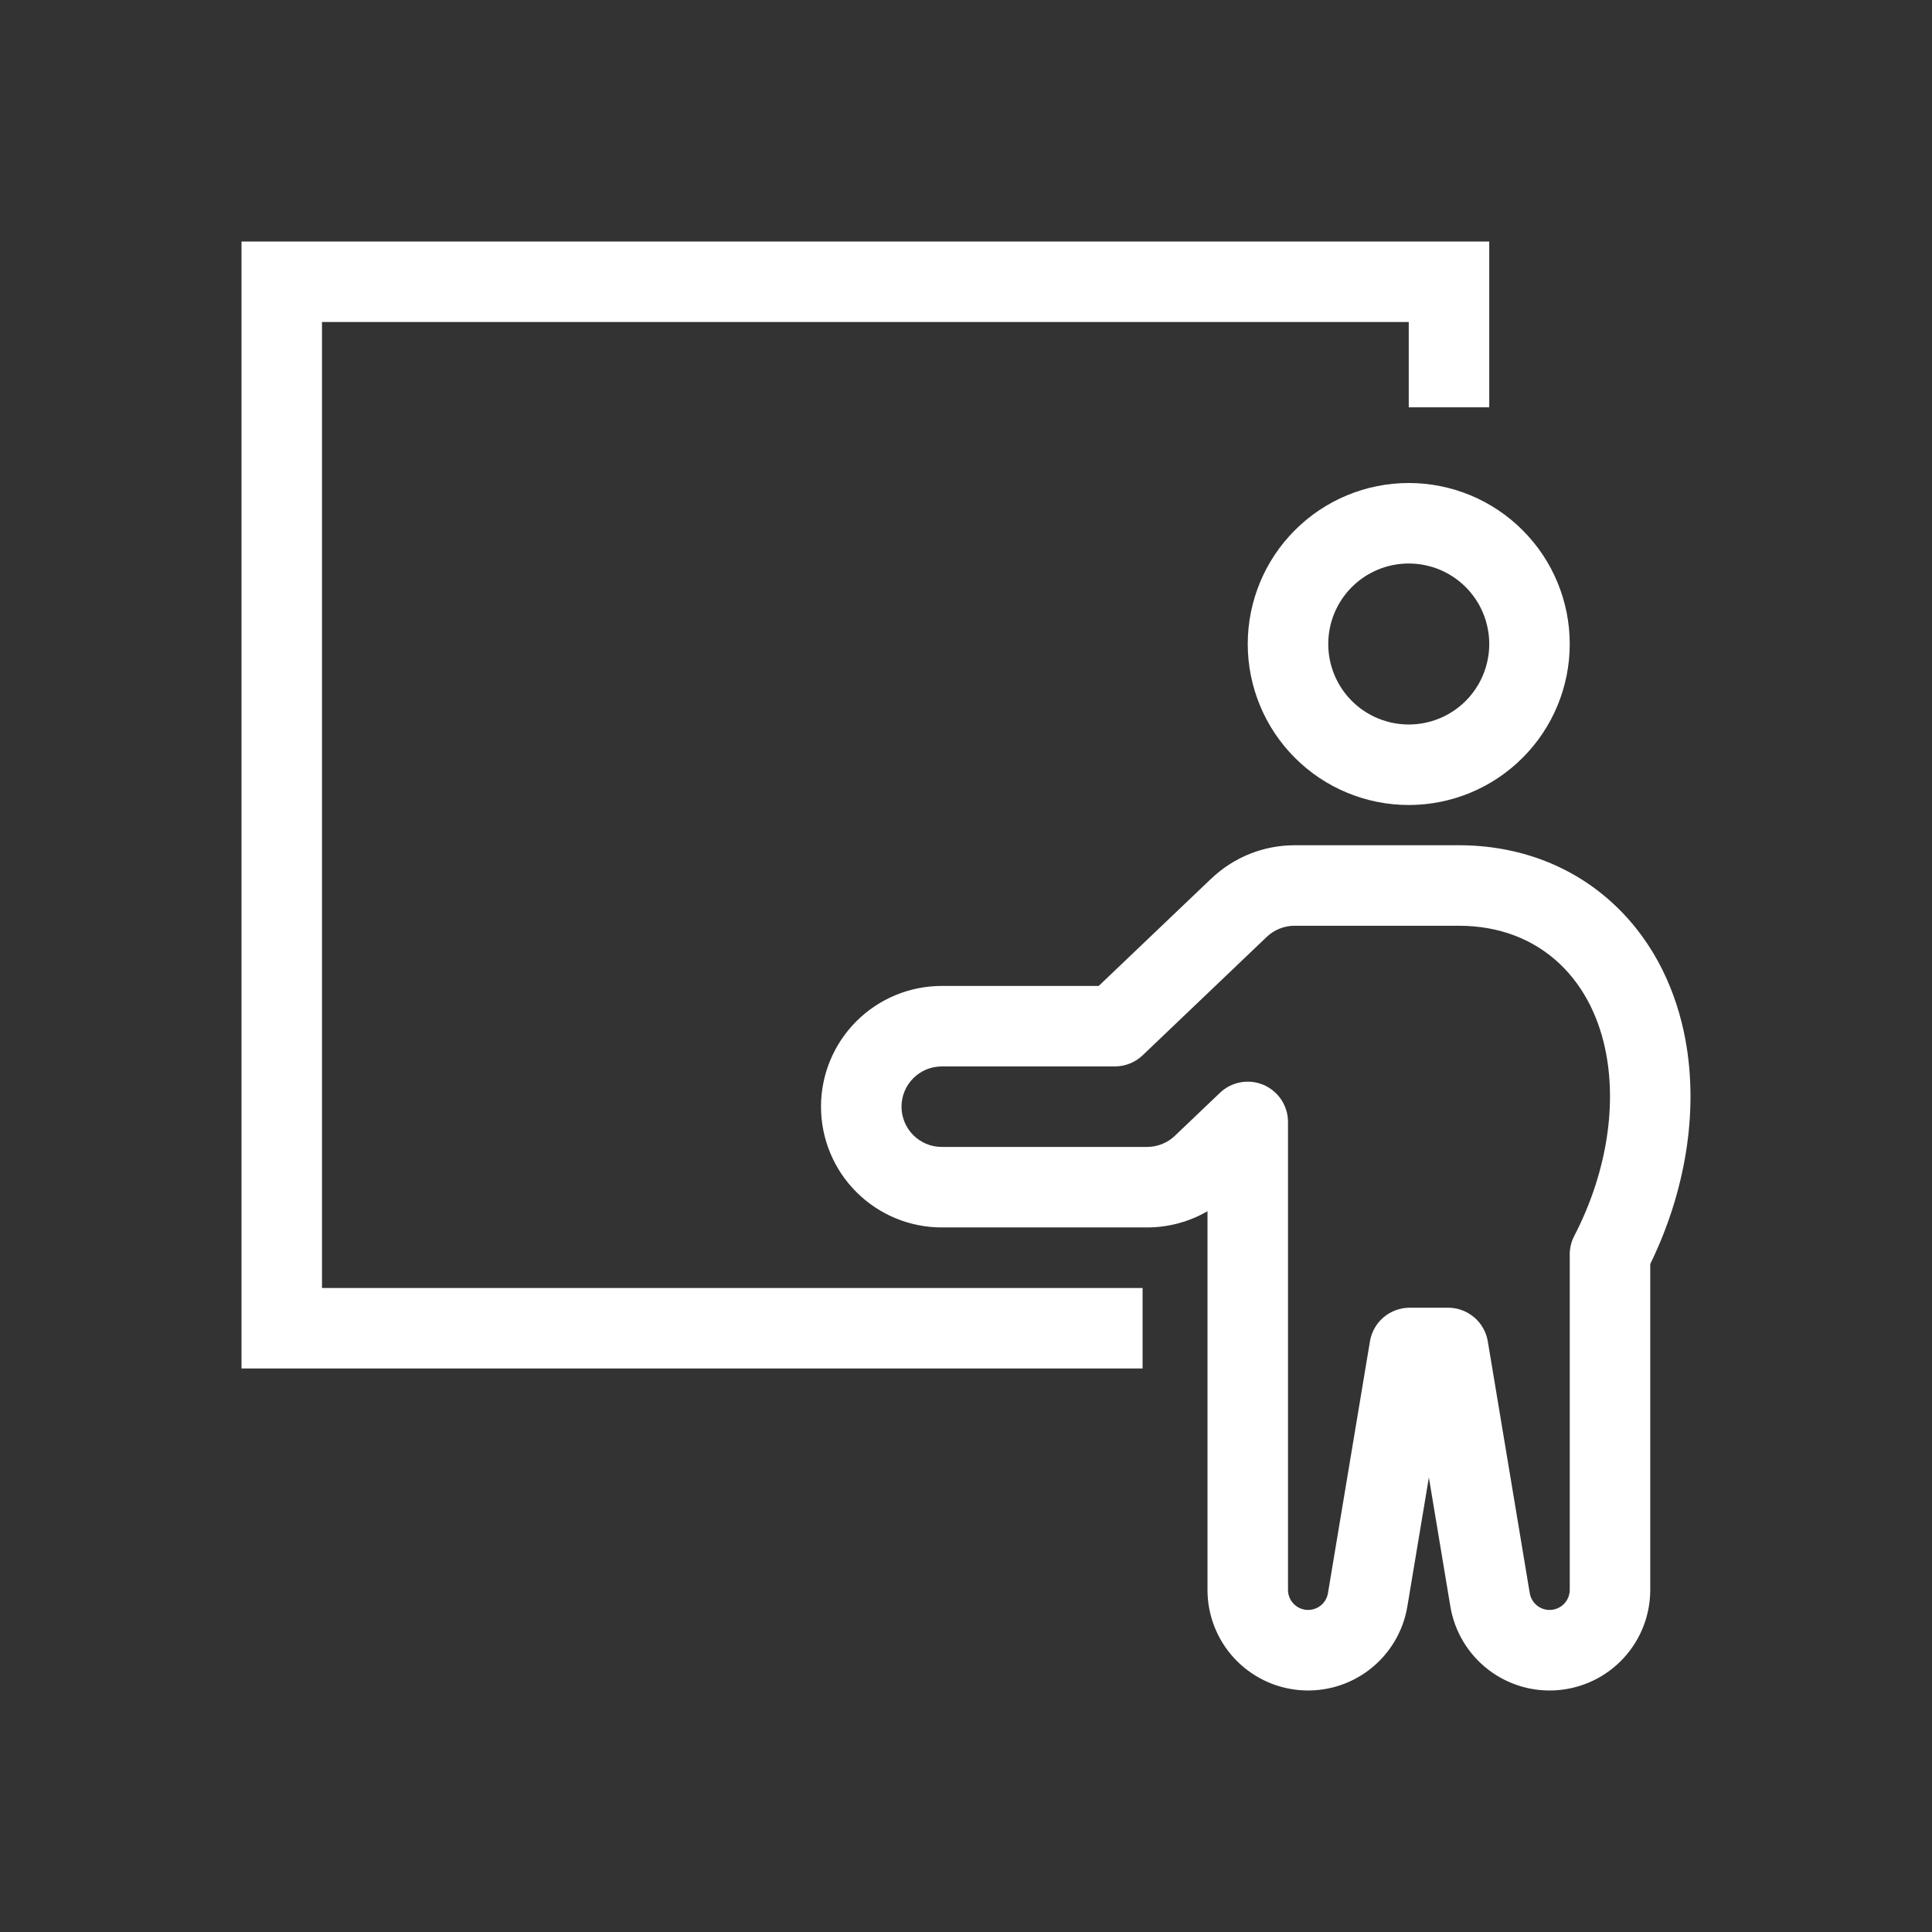
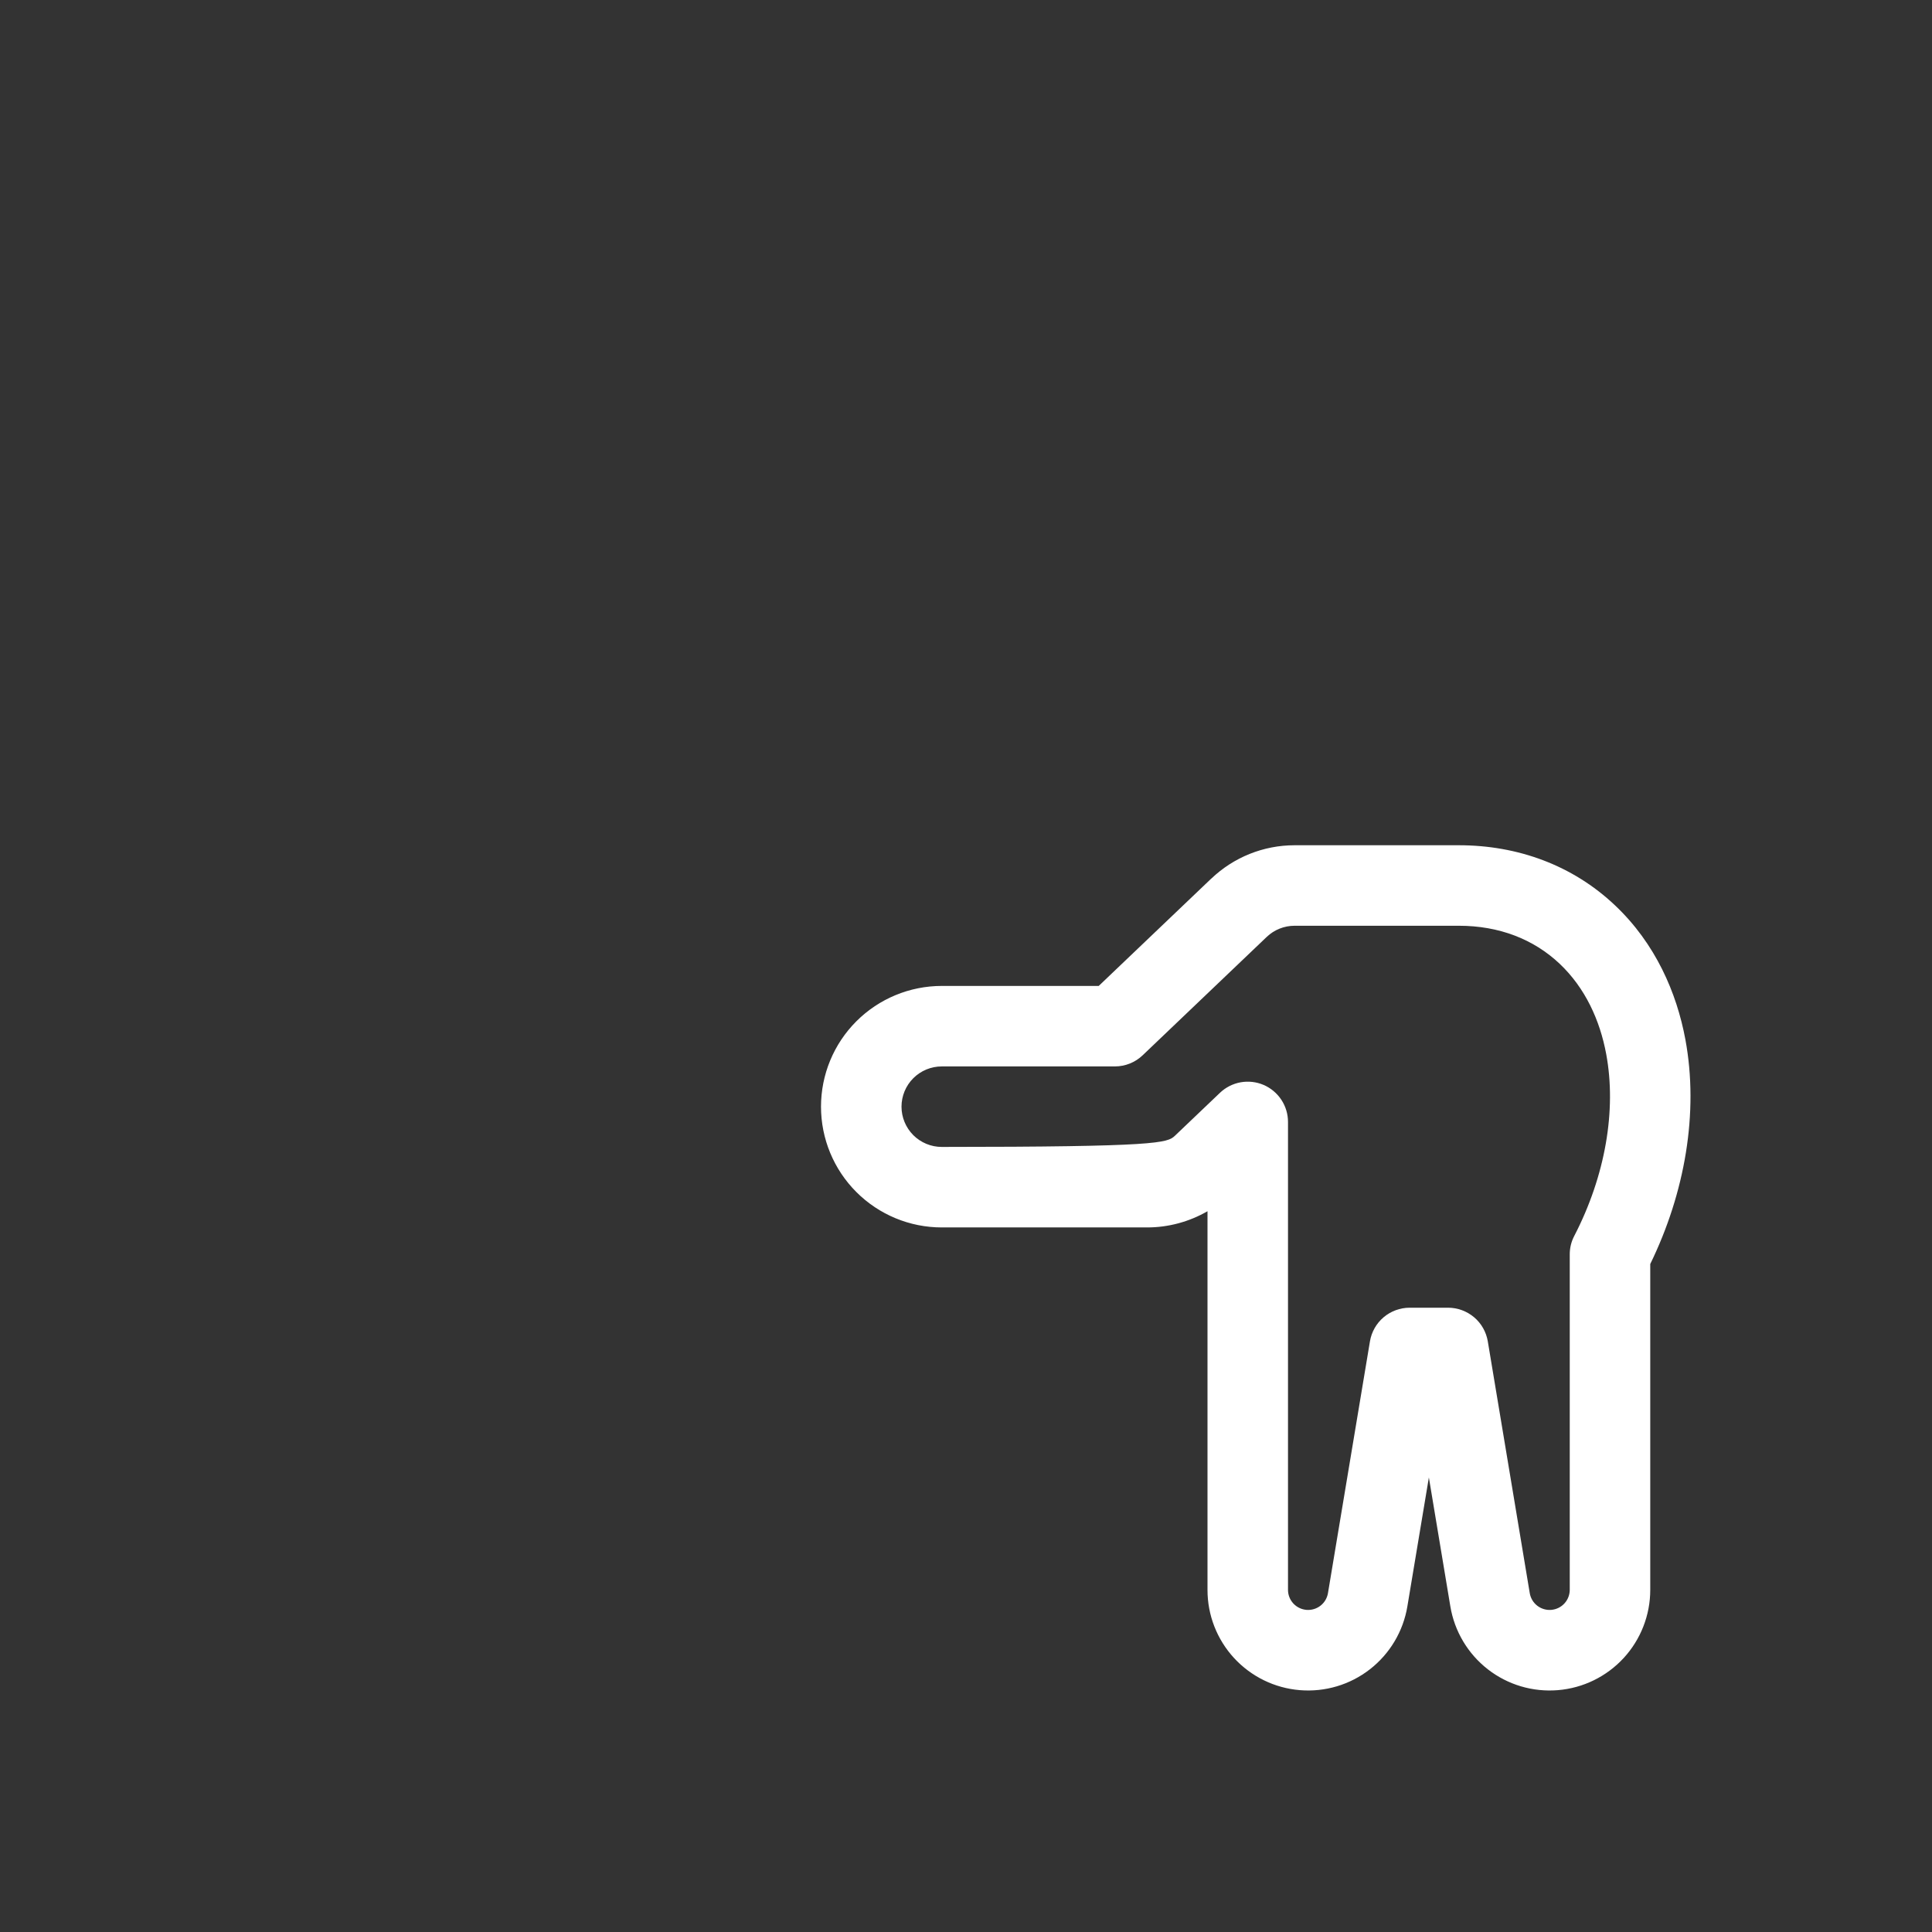
<svg xmlns="http://www.w3.org/2000/svg" width="60" height="60" viewBox="0 0 60 60" fill="none">
  <rect x="0" y="0" width="60" height="60" fill="#333333" stroke="none" />
-   <path fill-rule="evenodd" clip-rule="evenodd" d="M7.5 7.5V42.5H35.484V40H10V10H43.75V12.65H46.25V7.5H7.5ZM46.25 20C46.25 20.663 45.987 21.299 45.518 21.768C45.049 22.237 44.413 22.5 43.75 22.5C43.087 22.5 42.451 22.237 41.982 21.768C41.513 21.299 41.25 20.663 41.25 20C41.25 19.337 41.513 18.701 41.982 18.232C42.451 17.763 43.087 17.5 43.75 17.5C44.413 17.5 45.049 17.763 45.518 18.232C45.987 18.701 46.25 19.337 46.25 20ZM48.75 20C48.75 21.326 48.223 22.598 47.285 23.535C46.348 24.473 45.076 25 43.75 25C42.424 25 41.152 24.473 40.215 23.535C39.277 22.598 38.75 21.326 38.75 20C38.75 18.674 39.277 17.402 40.215 16.465C41.152 15.527 42.424 15 43.75 15C45.076 15 46.348 15.527 47.285 16.465C48.223 17.402 48.75 18.674 48.75 20V20Z" fill="white" />
-   <path fill-rule="evenodd" clip-rule="evenodd" d="M37.616 27.288C38.313 26.622 39.239 26.25 40.203 26.25H45.306C47.136 26.25 48.84 26.872 50.152 28.113C51.415 29.305 52.072 30.834 52.341 32.282C52.763 34.56 52.326 37.049 51.25 39.255V49.375C51.25 50.159 50.955 50.915 50.424 51.492C49.892 52.069 49.164 52.425 48.382 52.489C47.601 52.554 46.824 52.323 46.205 51.841C45.586 51.359 45.171 50.662 45.042 49.889L44.375 45.884L43.707 49.889C43.578 50.662 43.163 51.359 42.544 51.841C41.926 52.323 41.148 52.554 40.367 52.489C39.585 52.425 38.857 52.069 38.325 51.492C37.794 50.915 37.499 50.159 37.5 49.375V37.616C36.929 37.945 36.283 38.119 35.625 38.119H29.247C28.253 38.119 27.299 37.724 26.595 37.02C25.892 36.317 25.497 35.363 25.497 34.369C25.497 33.374 25.892 32.42 26.595 31.717C27.299 31.014 28.253 30.619 29.247 30.619H34.122L37.616 27.286V27.288ZM40 41.844V49.375C40 49.532 40.059 49.682 40.165 49.797C40.272 49.912 40.417 49.983 40.573 49.996C40.729 50.009 40.884 49.963 41.008 49.867C41.132 49.771 41.215 49.632 41.241 49.477L42.545 41.657C42.593 41.366 42.744 41.1 42.969 40.909C43.195 40.718 43.481 40.613 43.777 40.612H44.972C45.268 40.613 45.554 40.718 45.78 40.909C46.006 41.1 46.156 41.366 46.205 41.657L47.508 49.477C47.534 49.632 47.617 49.771 47.741 49.867C47.865 49.963 48.02 50.009 48.176 49.996C48.332 49.983 48.478 49.912 48.584 49.797C48.69 49.682 48.749 49.532 48.75 49.375V38.958C48.749 38.757 48.797 38.56 48.89 38.383C49.855 36.52 50.206 34.479 49.883 32.739C49.687 31.681 49.228 30.679 48.436 29.93C47.627 29.166 46.555 28.75 45.306 28.75H40.205C39.883 28.75 39.573 28.874 39.341 29.095L35.486 32.773C35.254 32.995 34.945 33.118 34.623 33.119H29.247C28.916 33.119 28.598 33.25 28.363 33.485C28.129 33.719 27.997 34.037 27.997 34.369C27.997 34.7 28.129 35.018 28.363 35.253C28.598 35.487 28.916 35.619 29.247 35.619H35.625C35.946 35.618 36.255 35.495 36.487 35.273L37.887 33.938C38.064 33.769 38.287 33.656 38.528 33.612C38.769 33.569 39.017 33.597 39.242 33.693C39.467 33.79 39.658 33.95 39.793 34.154C39.928 34.358 40 34.598 40 34.843V41.845V41.844Z" fill="white" />
+   <path fill-rule="evenodd" clip-rule="evenodd" d="M37.616 27.288C38.313 26.622 39.239 26.25 40.203 26.25H45.306C47.136 26.25 48.84 26.872 50.152 28.113C51.415 29.305 52.072 30.834 52.341 32.282C52.763 34.56 52.326 37.049 51.25 39.255V49.375C51.25 50.159 50.955 50.915 50.424 51.492C49.892 52.069 49.164 52.425 48.382 52.489C47.601 52.554 46.824 52.323 46.205 51.841C45.586 51.359 45.171 50.662 45.042 49.889L44.375 45.884L43.707 49.889C43.578 50.662 43.163 51.359 42.544 51.841C41.926 52.323 41.148 52.554 40.367 52.489C39.585 52.425 38.857 52.069 38.325 51.492C37.794 50.915 37.499 50.159 37.5 49.375V37.616C36.929 37.945 36.283 38.119 35.625 38.119H29.247C28.253 38.119 27.299 37.724 26.595 37.02C25.892 36.317 25.497 35.363 25.497 34.369C25.497 33.374 25.892 32.42 26.595 31.717C27.299 31.014 28.253 30.619 29.247 30.619H34.122L37.616 27.286V27.288ZM40 41.844V49.375C40 49.532 40.059 49.682 40.165 49.797C40.272 49.912 40.417 49.983 40.573 49.996C40.729 50.009 40.884 49.963 41.008 49.867C41.132 49.771 41.215 49.632 41.241 49.477L42.545 41.657C42.593 41.366 42.744 41.1 42.969 40.909C43.195 40.718 43.481 40.613 43.777 40.612H44.972C45.268 40.613 45.554 40.718 45.78 40.909C46.006 41.1 46.156 41.366 46.205 41.657L47.508 49.477C47.534 49.632 47.617 49.771 47.741 49.867C47.865 49.963 48.02 50.009 48.176 49.996C48.332 49.983 48.478 49.912 48.584 49.797C48.69 49.682 48.749 49.532 48.75 49.375V38.958C48.749 38.757 48.797 38.56 48.89 38.383C49.855 36.52 50.206 34.479 49.883 32.739C49.687 31.681 49.228 30.679 48.436 29.93C47.627 29.166 46.555 28.75 45.306 28.75H40.205C39.883 28.75 39.573 28.874 39.341 29.095L35.486 32.773C35.254 32.995 34.945 33.118 34.623 33.119H29.247C28.916 33.119 28.598 33.25 28.363 33.485C28.129 33.719 27.997 34.037 27.997 34.369C27.997 34.7 28.129 35.018 28.363 35.253C28.598 35.487 28.916 35.619 29.247 35.619C35.946 35.618 36.255 35.495 36.487 35.273L37.887 33.938C38.064 33.769 38.287 33.656 38.528 33.612C38.769 33.569 39.017 33.597 39.242 33.693C39.467 33.79 39.658 33.95 39.793 34.154C39.928 34.358 40 34.598 40 34.843V41.845V41.844Z" fill="white" />
</svg>